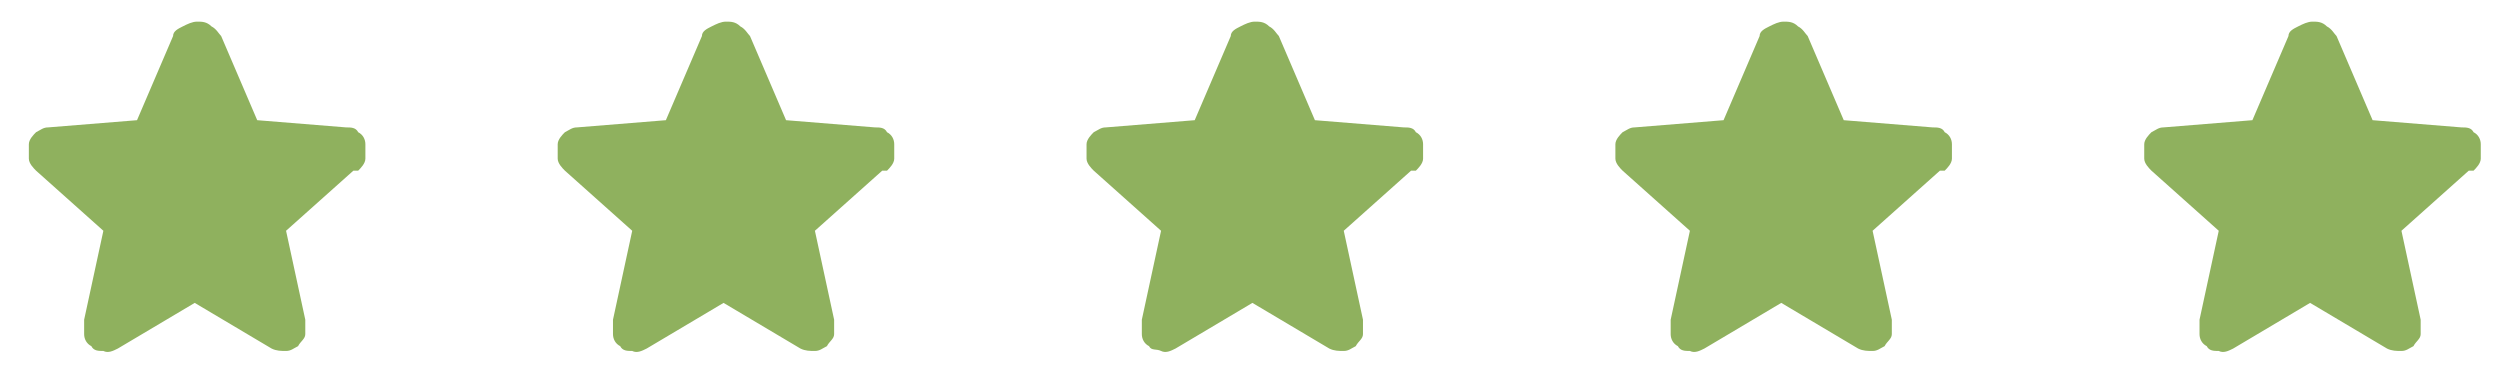
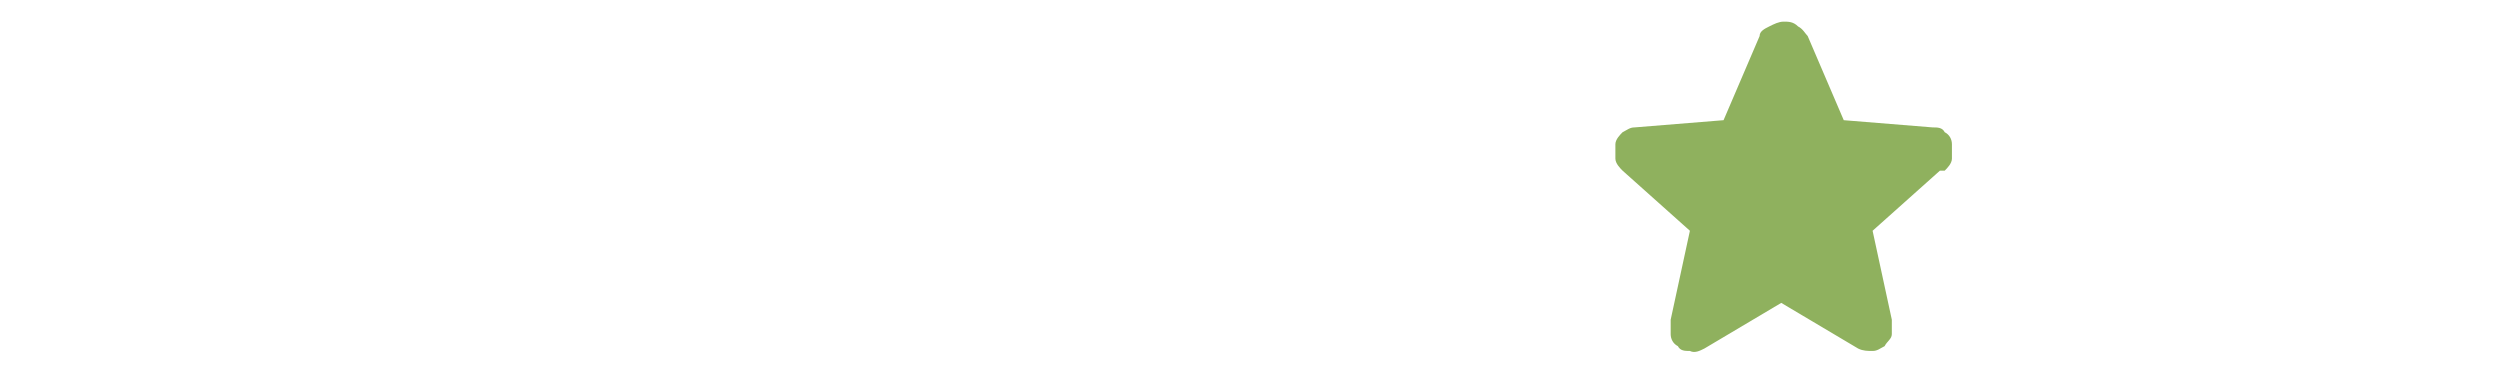
<svg xmlns="http://www.w3.org/2000/svg" id="Layer_1" version="1.1" viewBox="0 0 104 16">
-   <path d="M14.7,7.1l-2.8,2.5.8,3.7c0,.2,0,.4,0,.6,0,.2-.2.3-.3.5-.2.1-.3.2-.5.2-.2,0-.4,0-.6-.1l-3.2-1.9-3.2,1.9c-.2.1-.4.2-.6.1-.2,0-.4,0-.5-.2-.2-.1-.3-.3-.3-.5,0-.2,0-.4,0-.6l.8-3.7-2.8-2.5c-.1-.1-.3-.3-.3-.5,0-.2,0-.4,0-.6,0-.2.2-.4.3-.5.2-.1.3-.2.5-.2l3.7-.3,1.5-3.5c0-.2.2-.3.4-.4.2-.1.4-.2.6-.2s.4,0,.6.2c.2.1.3.3.4.4l1.5,3.5,3.7.3c.2,0,.4,0,.5.2.2.1.3.3.3.5,0,.2,0,.4,0,.6,0,.2-.2.4-.3.5h0Z" fill="#8fb15e" />
-   <path d="M36.7,7.1l-2.8,2.5.8,3.7c0,.2,0,.4,0,.6,0,.2-.2.3-.3.5-.2.1-.3.2-.5.2-.2,0-.4,0-.6-.1l-3.2-1.9-3.2,1.9c-.2.1-.4.2-.6.1-.2,0-.4,0-.5-.2-.2-.1-.3-.3-.3-.5,0-.2,0-.4,0-.6l.8-3.7-2.8-2.5c-.1-.1-.3-.3-.3-.5s0-.4,0-.6c0-.2.2-.4.3-.5.2-.1.3-.2.5-.2l3.7-.3,1.5-3.5c0-.2.2-.3.4-.4.2-.1.4-.2.6-.2s.4,0,.6.2c.2.1.3.3.4.4l1.5,3.5,3.7.3c.2,0,.4,0,.5.2.2.1.3.3.3.5,0,.2,0,.4,0,.6,0,.2-.2.4-.3.5h0Z" fill="#8fb15e" />
-   <path d="M58.7,7.1l-2.8,2.5.8,3.7c0,.2,0,.4,0,.6,0,.2-.2.3-.3.5-.2.1-.3.2-.5.2-.2,0-.4,0-.6-.1l-3.2-1.9-3.2,1.9c-.2.1-.4.2-.6.1s-.4,0-.5-.2c-.2-.1-.3-.3-.3-.5,0-.2,0-.4,0-.6l.8-3.7-2.8-2.5c-.1-.1-.3-.3-.3-.5,0-.2,0-.4,0-.6,0-.2.2-.4.3-.5.2-.1.3-.2.5-.2l3.7-.3,1.5-3.5c0-.2.2-.3.4-.4.2-.1.4-.2.6-.2s.4,0,.6.2c.2.1.3.3.4.4l1.5,3.5,3.7.3c.2,0,.4,0,.5.2.2.1.3.3.3.5,0,.2,0,.4,0,.6,0,.2-.2.4-.3.5h0Z" fill="#8fb15e" />
  <path d="M80.7,7.1l-2.8,2.5.8,3.7c0,.2,0,.4,0,.6,0,.2-.2.3-.3.5-.2.1-.3.2-.5.2-.2,0-.4,0-.6-.1l-3.2-1.9-3.2,1.9c-.2.1-.4.2-.6.1-.2,0-.4,0-.5-.2-.2-.1-.3-.3-.3-.5,0-.2,0-.4,0-.6l.8-3.7-2.8-2.5c-.1-.1-.3-.3-.3-.5s0-.4,0-.6c0-.2.2-.4.3-.5.2-.1.3-.2.5-.2l3.7-.3,1.5-3.5c0-.2.2-.3.4-.4.2-.1.4-.2.6-.2s.4,0,.6.2c.2.1.3.3.4.4l1.5,3.5,3.7.3c.2,0,.4,0,.5.2.2.1.3.3.3.5,0,.2,0,.4,0,.6,0,.2-.2.4-.3.5h0Z" fill="#8fb15e" />
-   <path d="M102.7,7.1l-2.8,2.5.8,3.7c0,.2,0,.4,0,.6,0,.2-.2.3-.3.5-.2.1-.3.2-.5.2-.2,0-.4,0-.6-.1l-3.2-1.9-3.2,1.9c-.2.1-.4.2-.6.1-.2,0-.4,0-.5-.2-.2-.1-.3-.3-.3-.5,0-.2,0-.4,0-.6l.8-3.7-2.8-2.5c-.1-.1-.3-.3-.3-.5s0-.4,0-.6c0-.2.2-.4.3-.5.2-.1.3-.2.5-.2l3.7-.3,1.5-3.5c0-.2.2-.3.4-.4.2-.1.4-.2.6-.2s.4,0,.6.2c.2.1.3.3.4.4l1.5,3.5,3.7.3c.2,0,.4,0,.5.2.2.1.3.3.3.5,0,.2,0,.4,0,.6s-.2.4-.3.5h0Z" fill="#8fb15e" />
</svg>